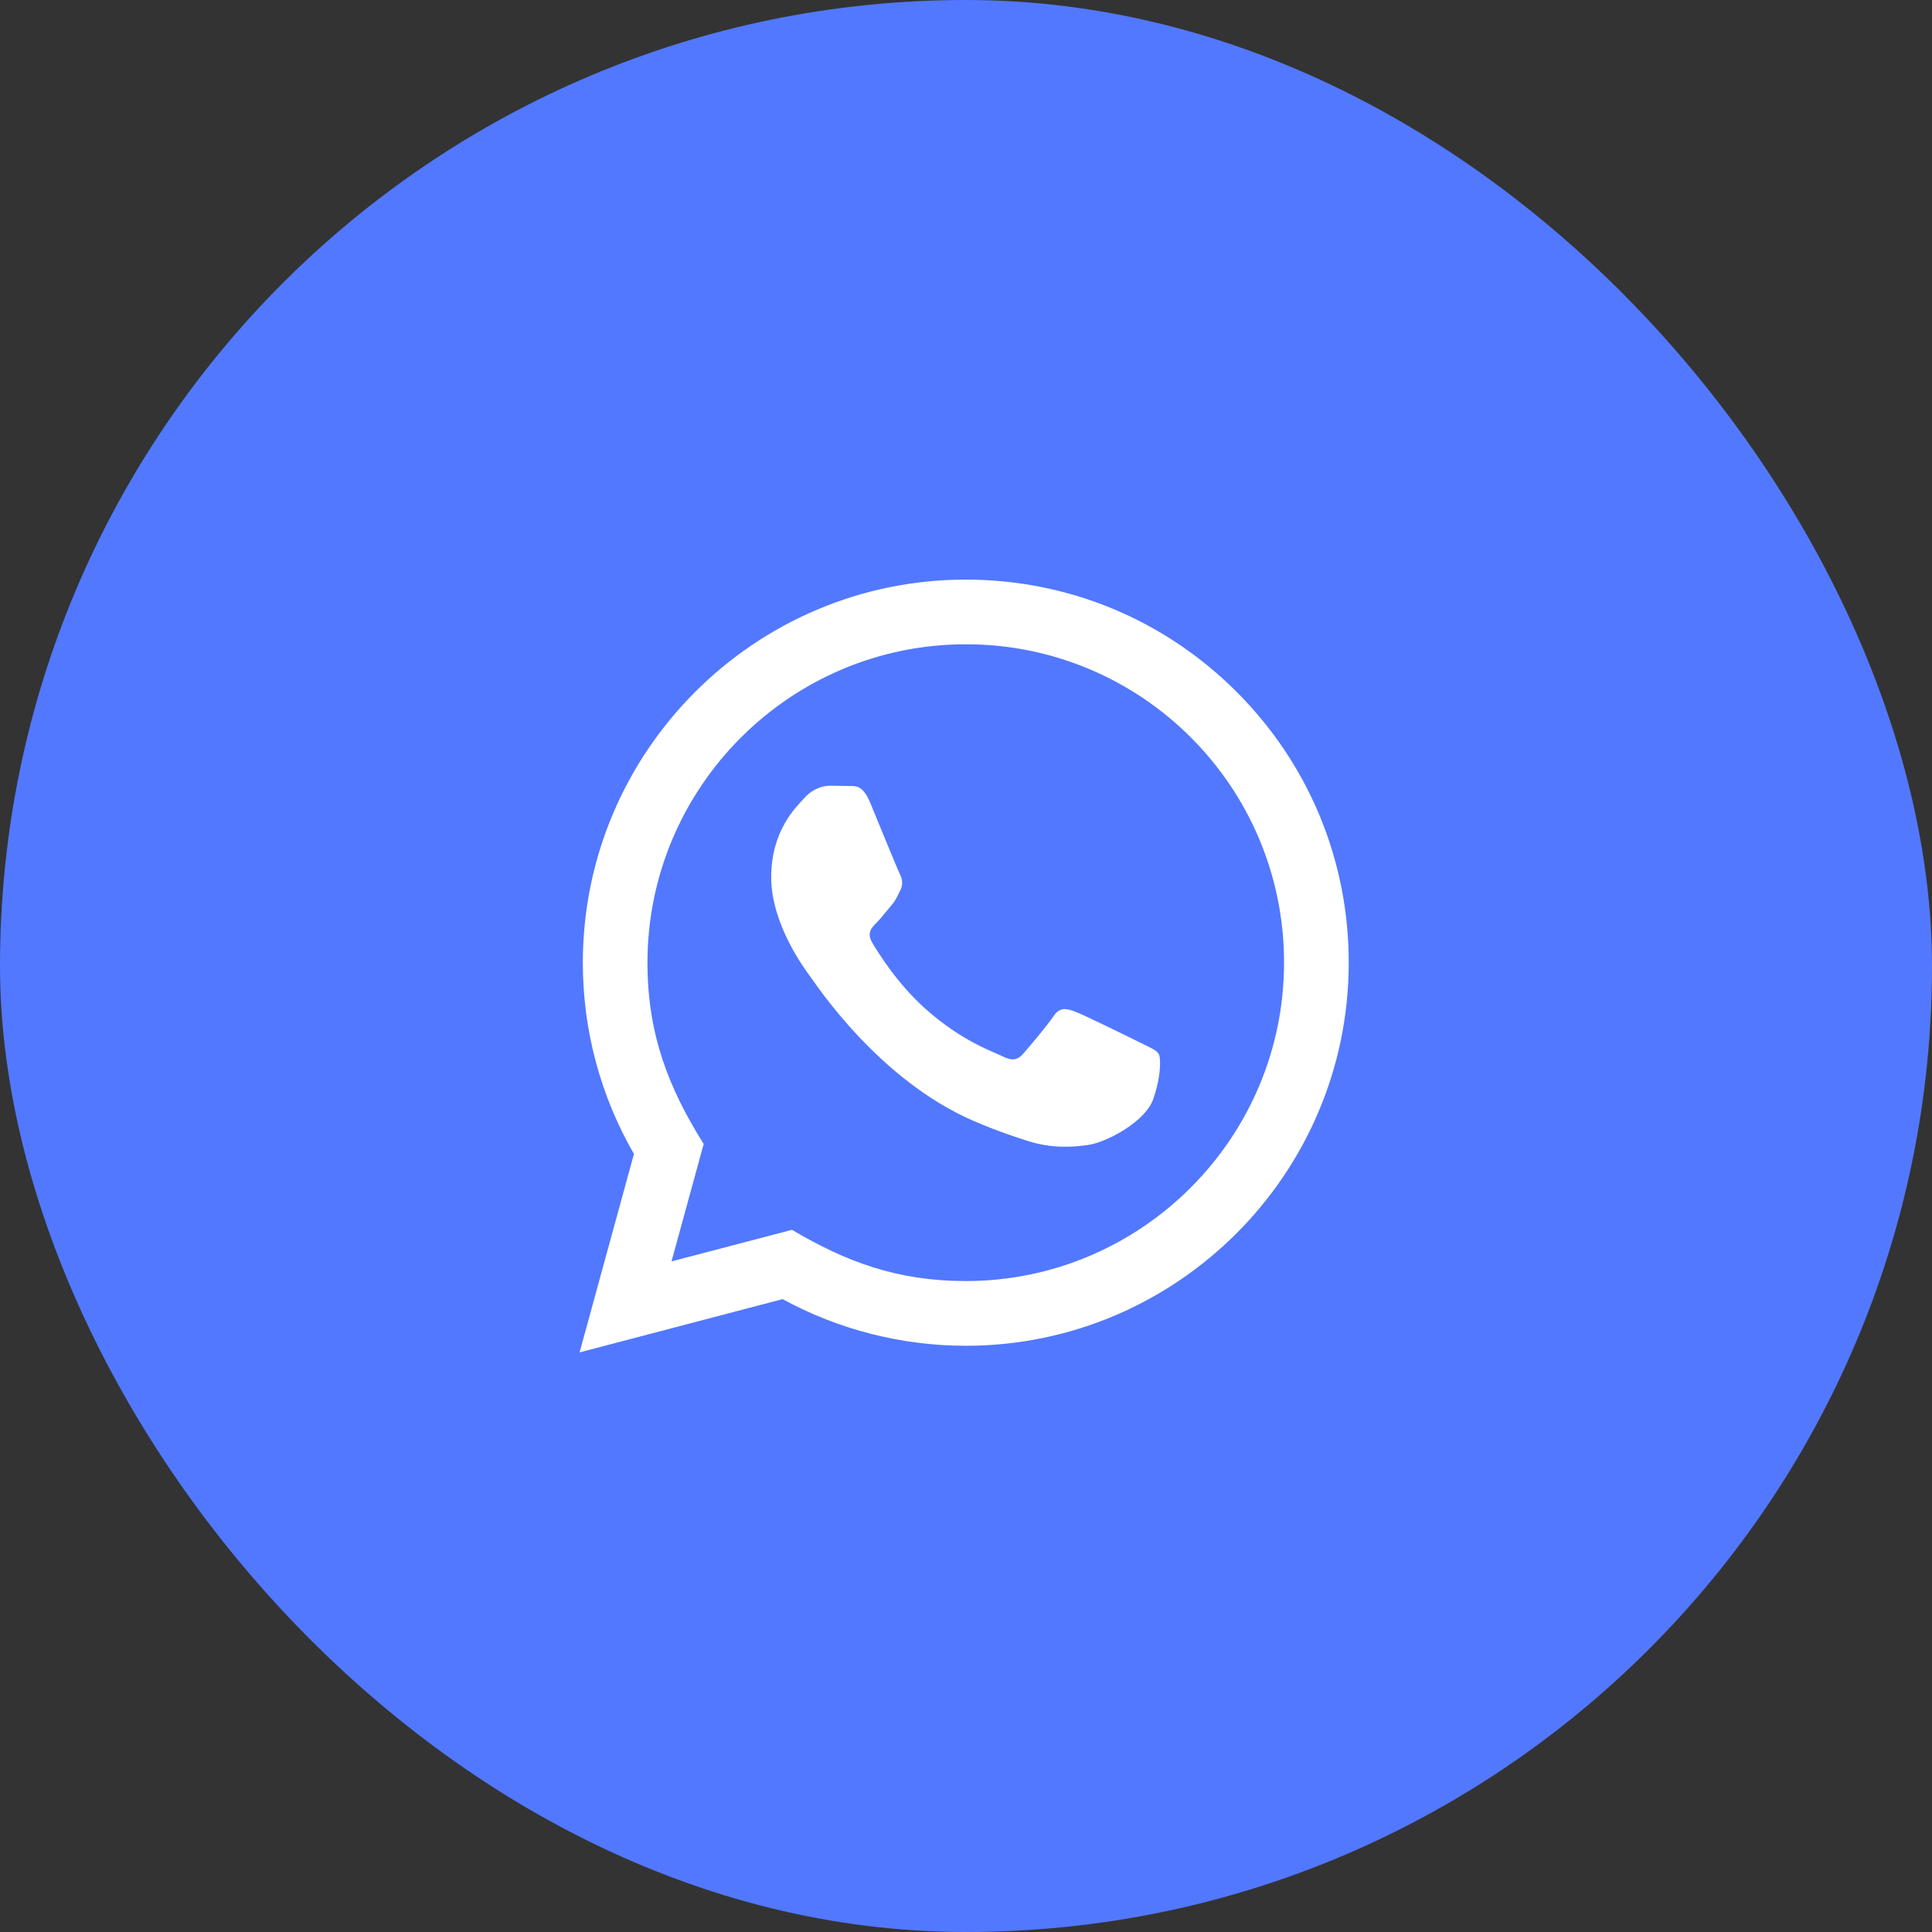
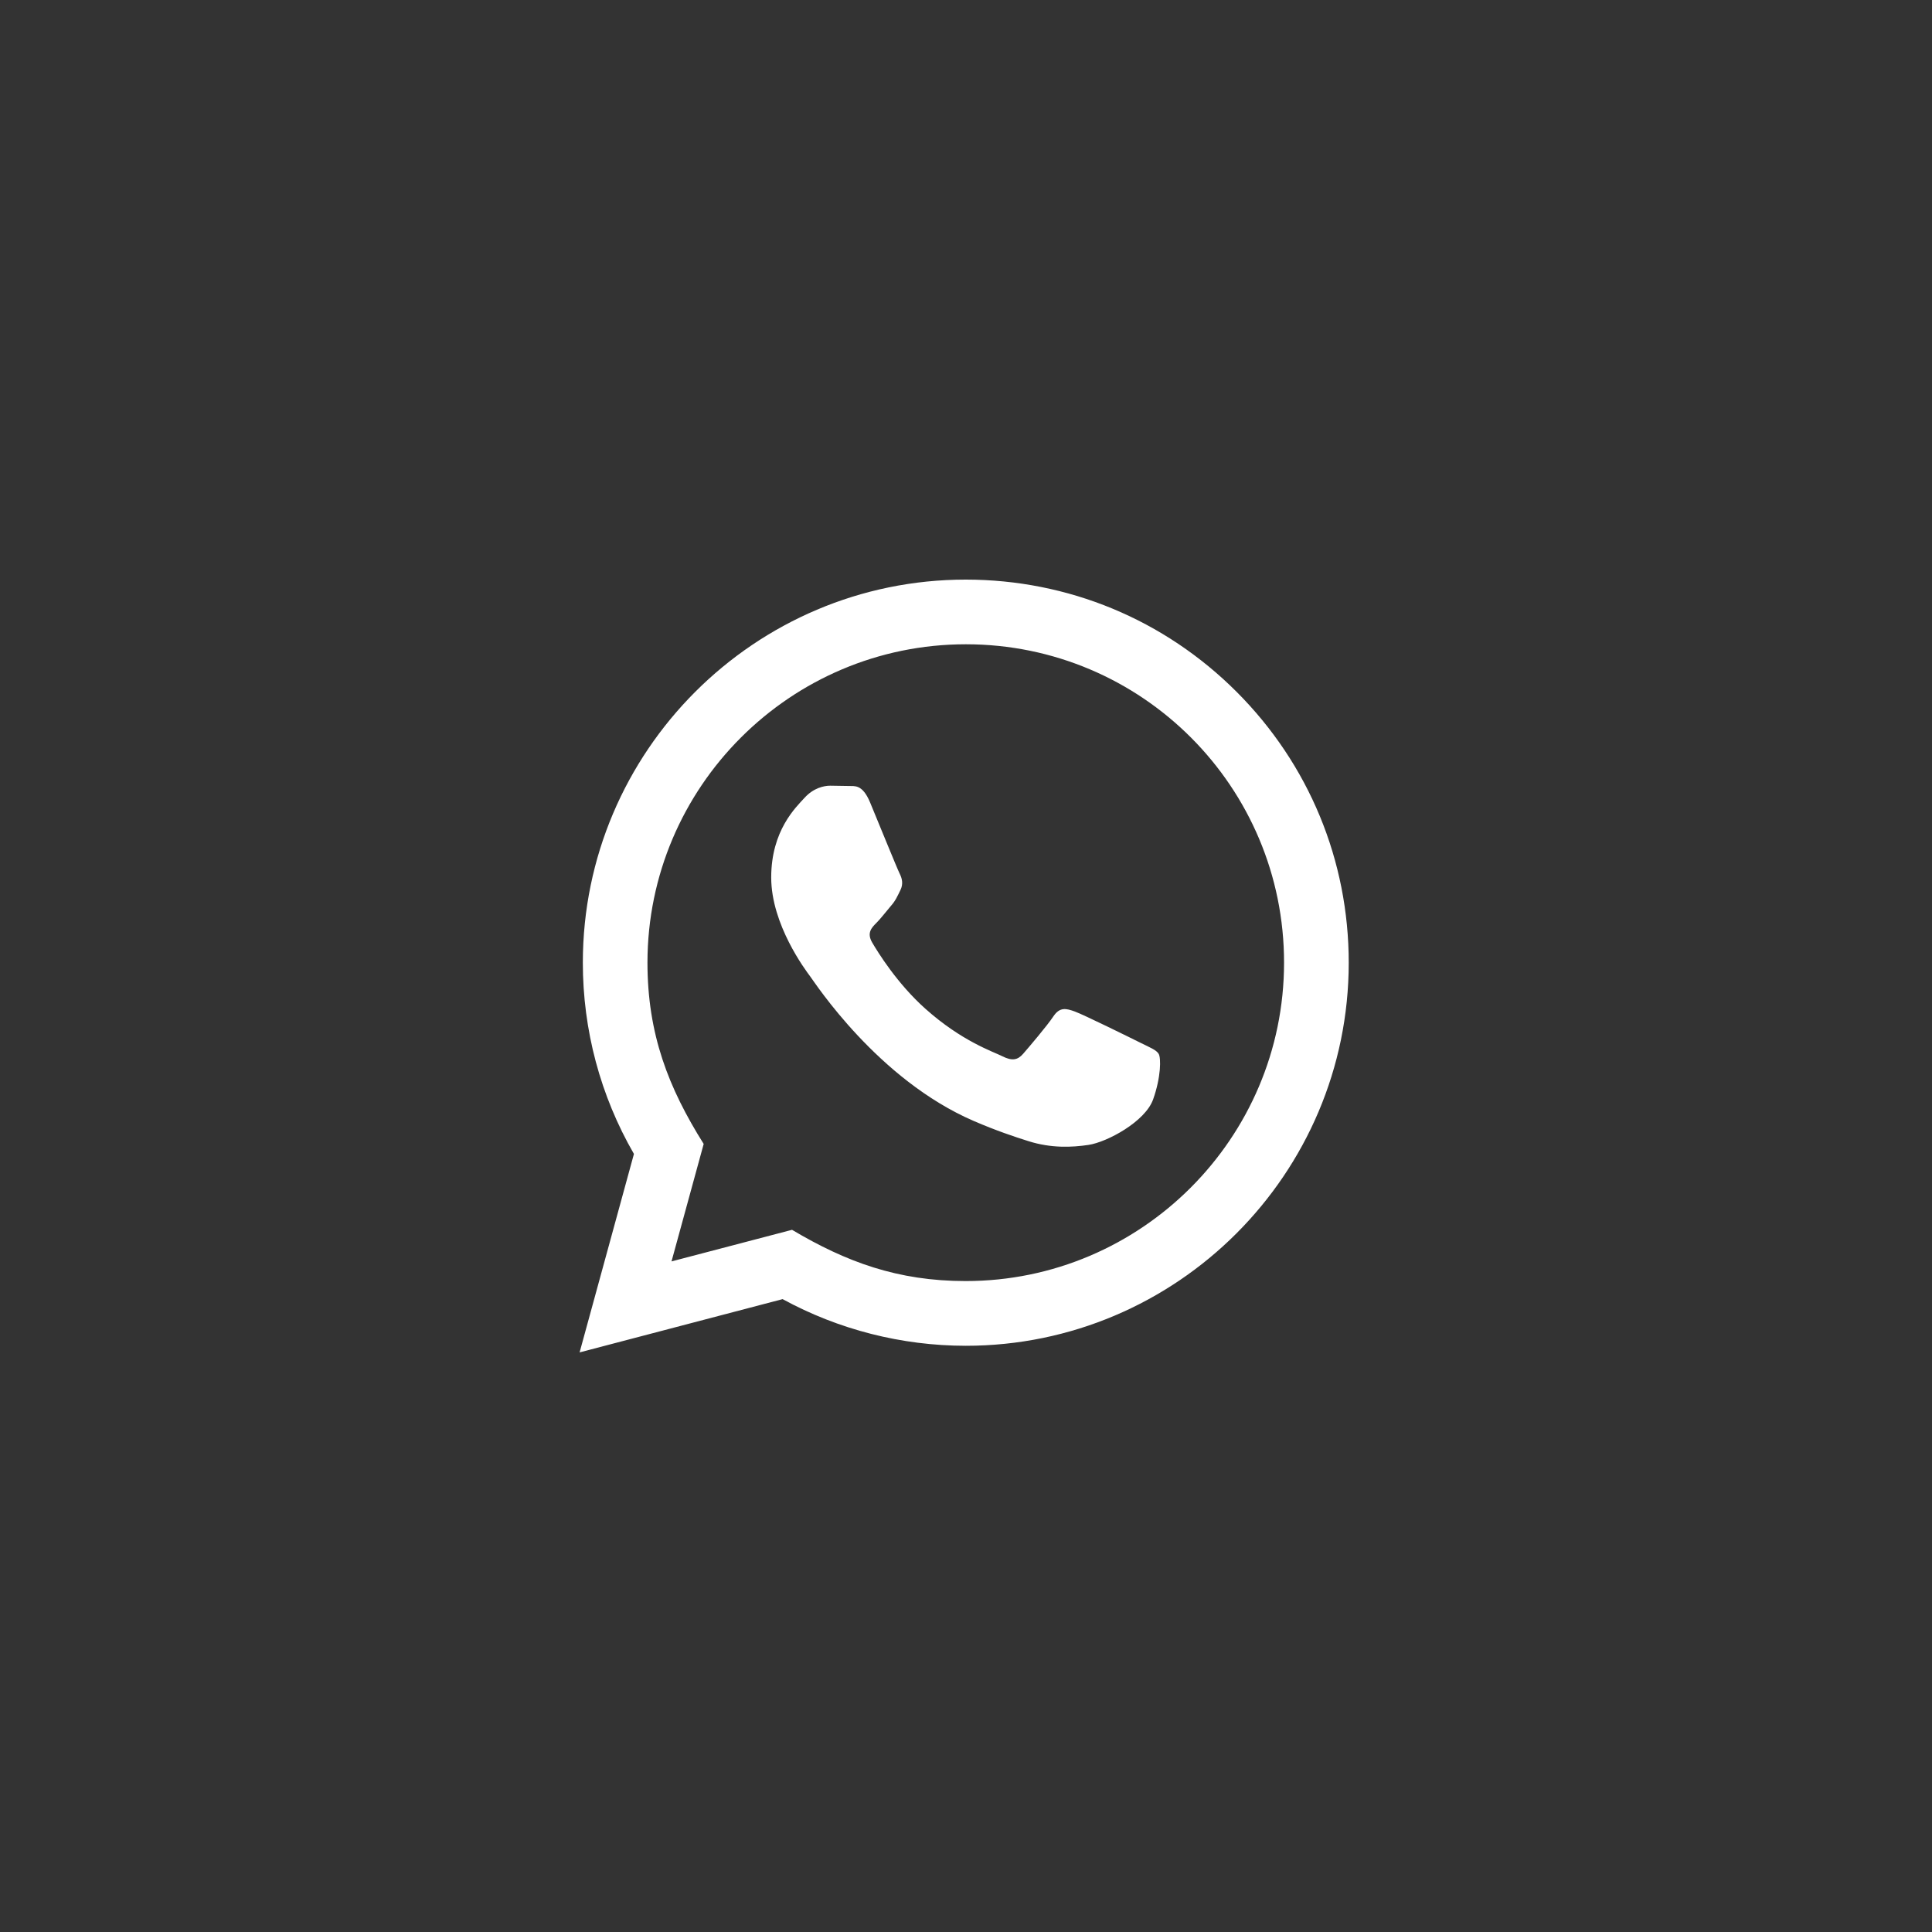
<svg xmlns="http://www.w3.org/2000/svg" width="40" height="40" viewBox="0 0 40 40" fill="none">
  <rect x="0" y="0" width="40" height="40" fill="#333333" stroke="none" />
-   <rect width="40" height="40" rx="20" fill="#5278FF" />
-   <path d="M12 28L13.125 23.891C12.431 22.689 12.066 21.325 12.067 19.927C12.069 15.557 15.625 12 19.995 12C22.116 12.001 24.107 12.827 25.604 14.325C27.101 15.824 27.925 17.816 27.924 19.935C27.922 24.306 24.365 27.863 19.995 27.863C18.669 27.862 17.361 27.529 16.203 26.897L12 28ZM16.398 25.462C17.515 26.125 18.582 26.523 19.993 26.523C23.625 26.523 26.583 23.567 26.585 19.933C26.587 16.292 23.642 13.34 19.998 13.339C16.363 13.339 13.407 16.295 13.405 19.928C13.405 21.411 13.839 22.522 14.569 23.684L13.903 26.116L16.398 25.462ZM23.989 21.819C23.94 21.737 23.808 21.687 23.609 21.588C23.411 21.489 22.437 21.009 22.255 20.943C22.074 20.877 21.942 20.844 21.809 21.043C21.677 21.241 21.297 21.687 21.182 21.819C21.067 21.951 20.951 21.968 20.753 21.869C20.555 21.769 19.916 21.561 19.159 20.885C18.571 20.36 18.173 19.711 18.057 19.513C17.942 19.315 18.045 19.207 18.144 19.109C18.233 19.02 18.342 18.877 18.441 18.761C18.542 18.647 18.575 18.564 18.641 18.431C18.707 18.299 18.675 18.183 18.625 18.084C18.575 17.985 18.179 17.01 18.014 16.613C17.853 16.227 17.689 16.279 17.568 16.273L17.188 16.267C17.056 16.267 16.841 16.316 16.66 16.515C16.479 16.713 15.967 17.192 15.967 18.167C15.967 19.143 16.677 20.085 16.775 20.217C16.875 20.349 18.172 22.35 20.159 23.208C20.632 23.412 21.001 23.534 21.289 23.625C21.763 23.776 22.195 23.755 22.537 23.704C22.917 23.647 23.709 23.225 23.874 22.762C24.039 22.299 24.039 21.902 23.989 21.819Z" fill="white" />
+   <path d="M12 28L13.125 23.891C12.431 22.689 12.066 21.325 12.067 19.927C12.069 15.557 15.625 12 19.995 12C22.116 12.001 24.107 12.827 25.604 14.325C27.101 15.824 27.925 17.816 27.924 19.935C27.922 24.306 24.365 27.863 19.995 27.863C18.669 27.862 17.361 27.529 16.203 26.897L12 28M16.398 25.462C17.515 26.125 18.582 26.523 19.993 26.523C23.625 26.523 26.583 23.567 26.585 19.933C26.587 16.292 23.642 13.34 19.998 13.339C16.363 13.339 13.407 16.295 13.405 19.928C13.405 21.411 13.839 22.522 14.569 23.684L13.903 26.116L16.398 25.462ZM23.989 21.819C23.94 21.737 23.808 21.687 23.609 21.588C23.411 21.489 22.437 21.009 22.255 20.943C22.074 20.877 21.942 20.844 21.809 21.043C21.677 21.241 21.297 21.687 21.182 21.819C21.067 21.951 20.951 21.968 20.753 21.869C20.555 21.769 19.916 21.561 19.159 20.885C18.571 20.36 18.173 19.711 18.057 19.513C17.942 19.315 18.045 19.207 18.144 19.109C18.233 19.02 18.342 18.877 18.441 18.761C18.542 18.647 18.575 18.564 18.641 18.431C18.707 18.299 18.675 18.183 18.625 18.084C18.575 17.985 18.179 17.01 18.014 16.613C17.853 16.227 17.689 16.279 17.568 16.273L17.188 16.267C17.056 16.267 16.841 16.316 16.66 16.515C16.479 16.713 15.967 17.192 15.967 18.167C15.967 19.143 16.677 20.085 16.775 20.217C16.875 20.349 18.172 22.35 20.159 23.208C20.632 23.412 21.001 23.534 21.289 23.625C21.763 23.776 22.195 23.755 22.537 23.704C22.917 23.647 23.709 23.225 23.874 22.762C24.039 22.299 24.039 21.902 23.989 21.819Z" fill="white" />
</svg>